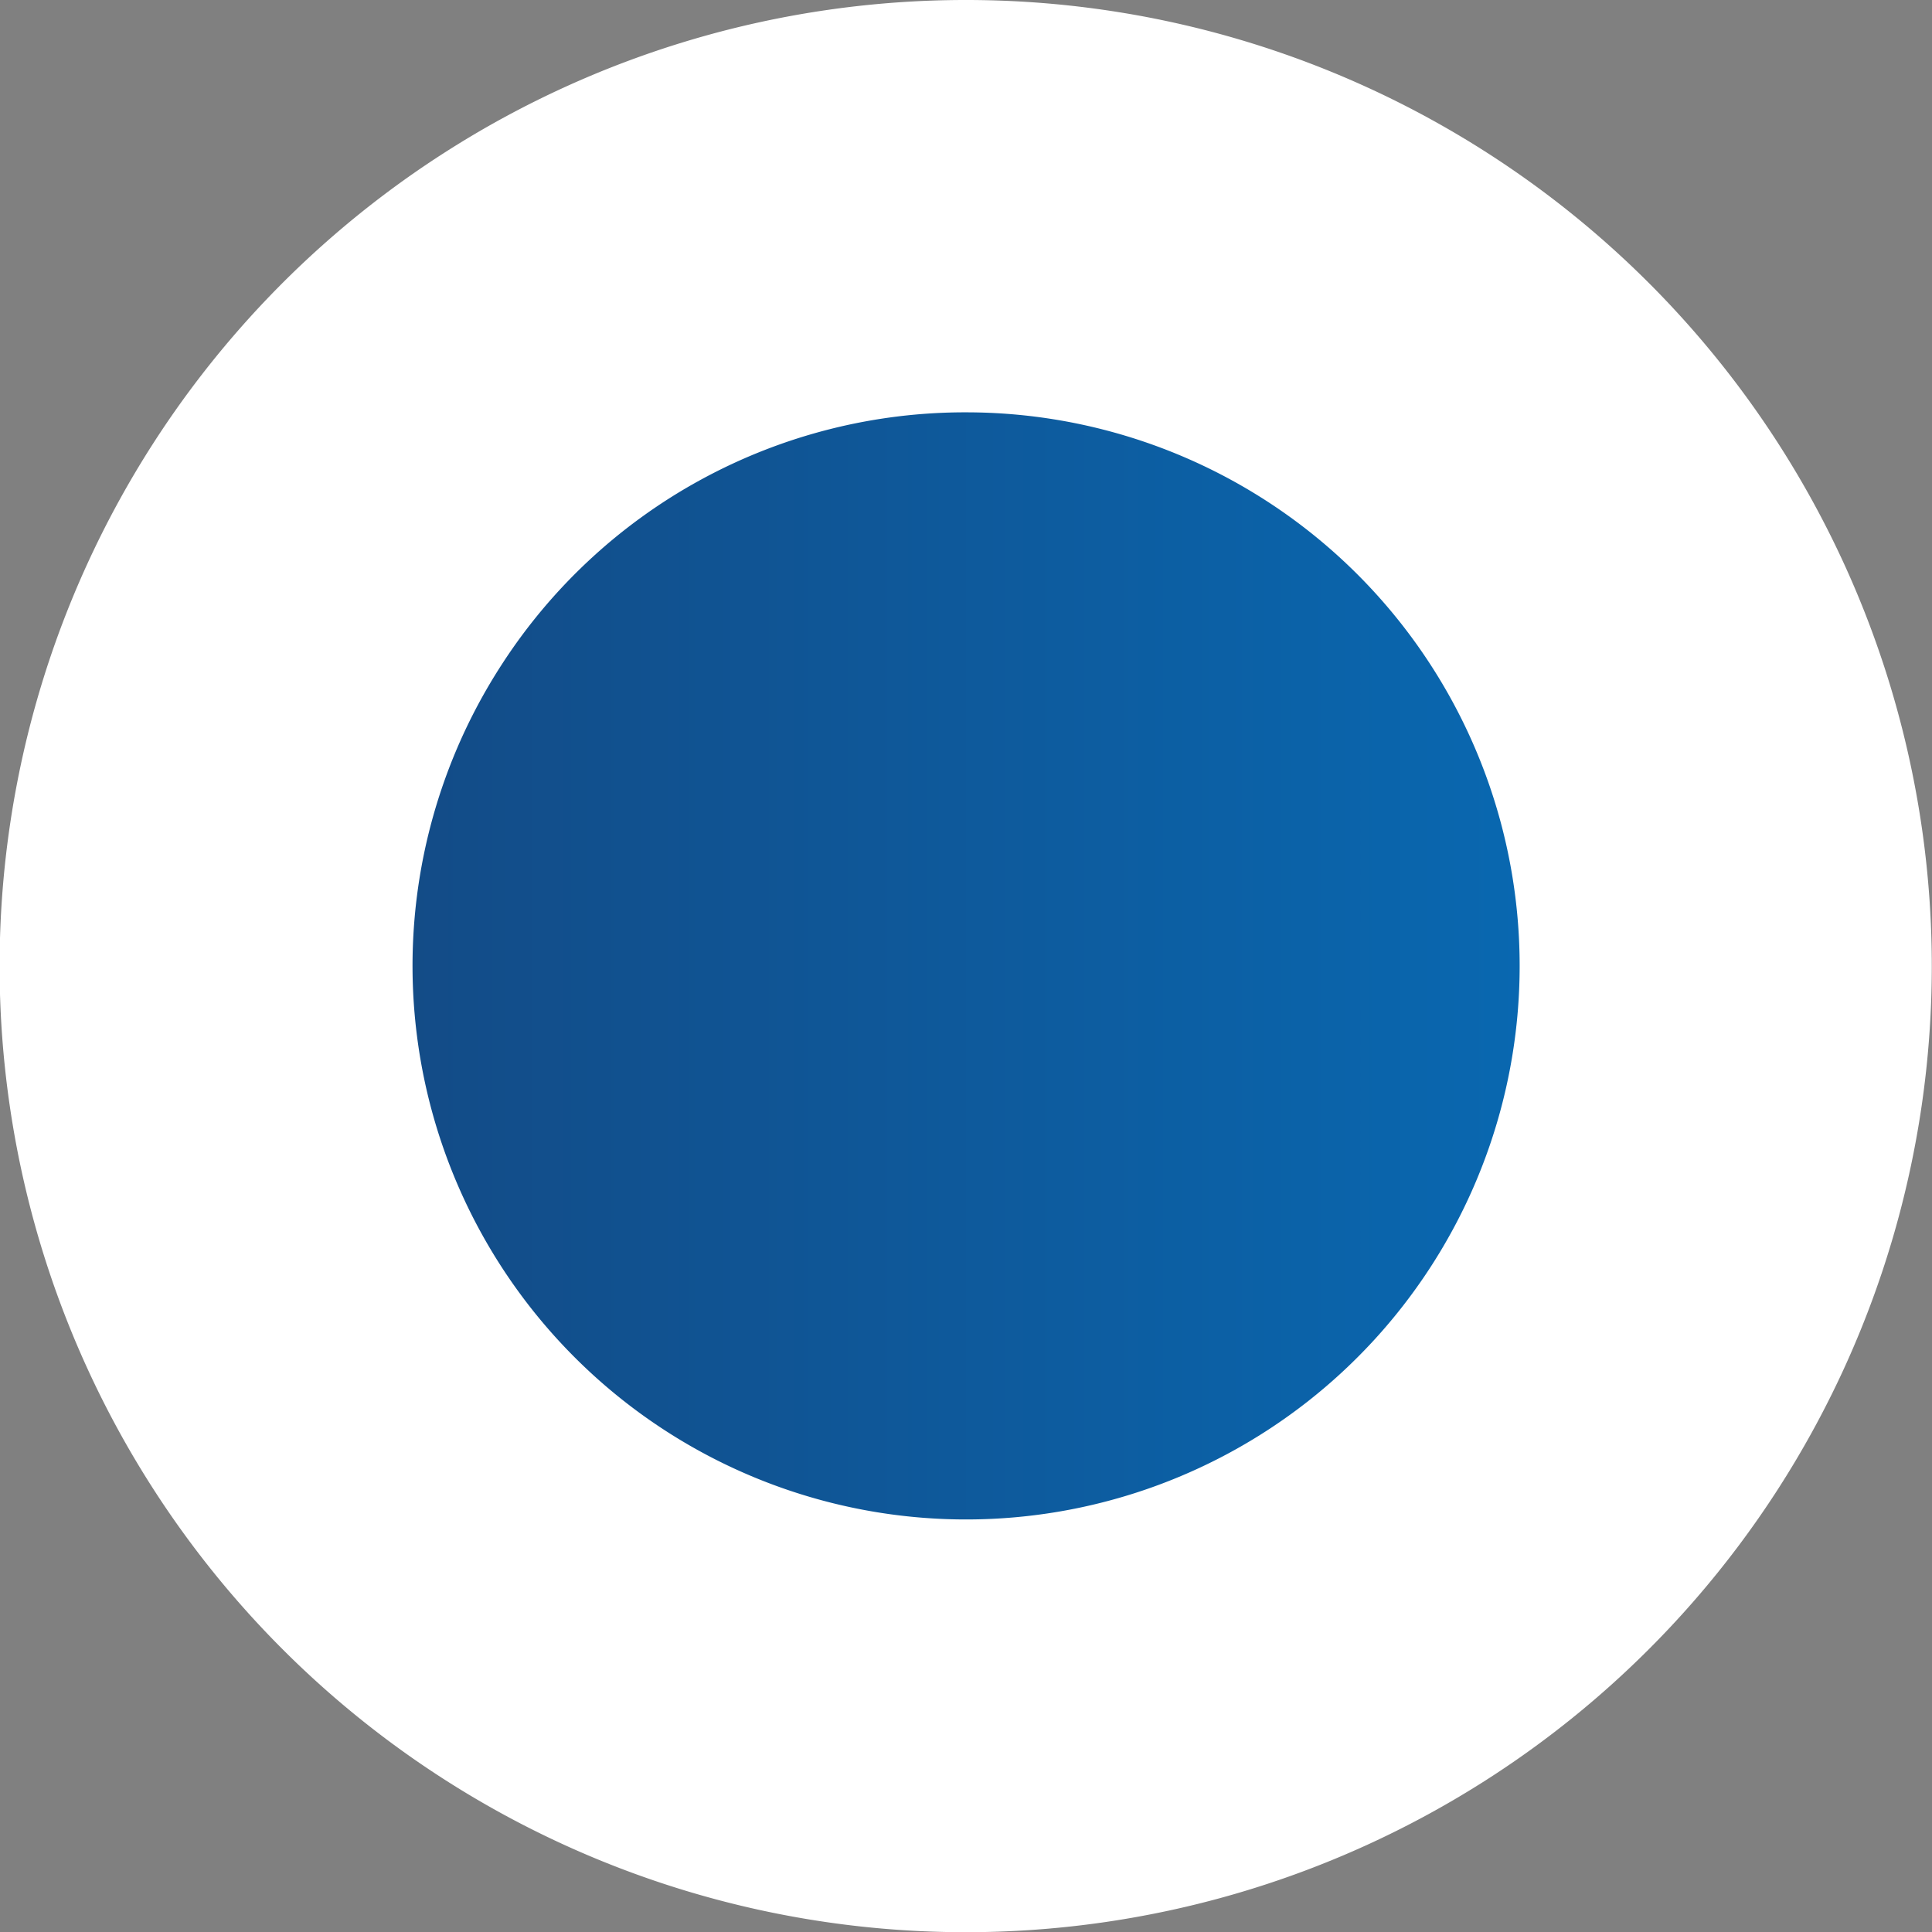
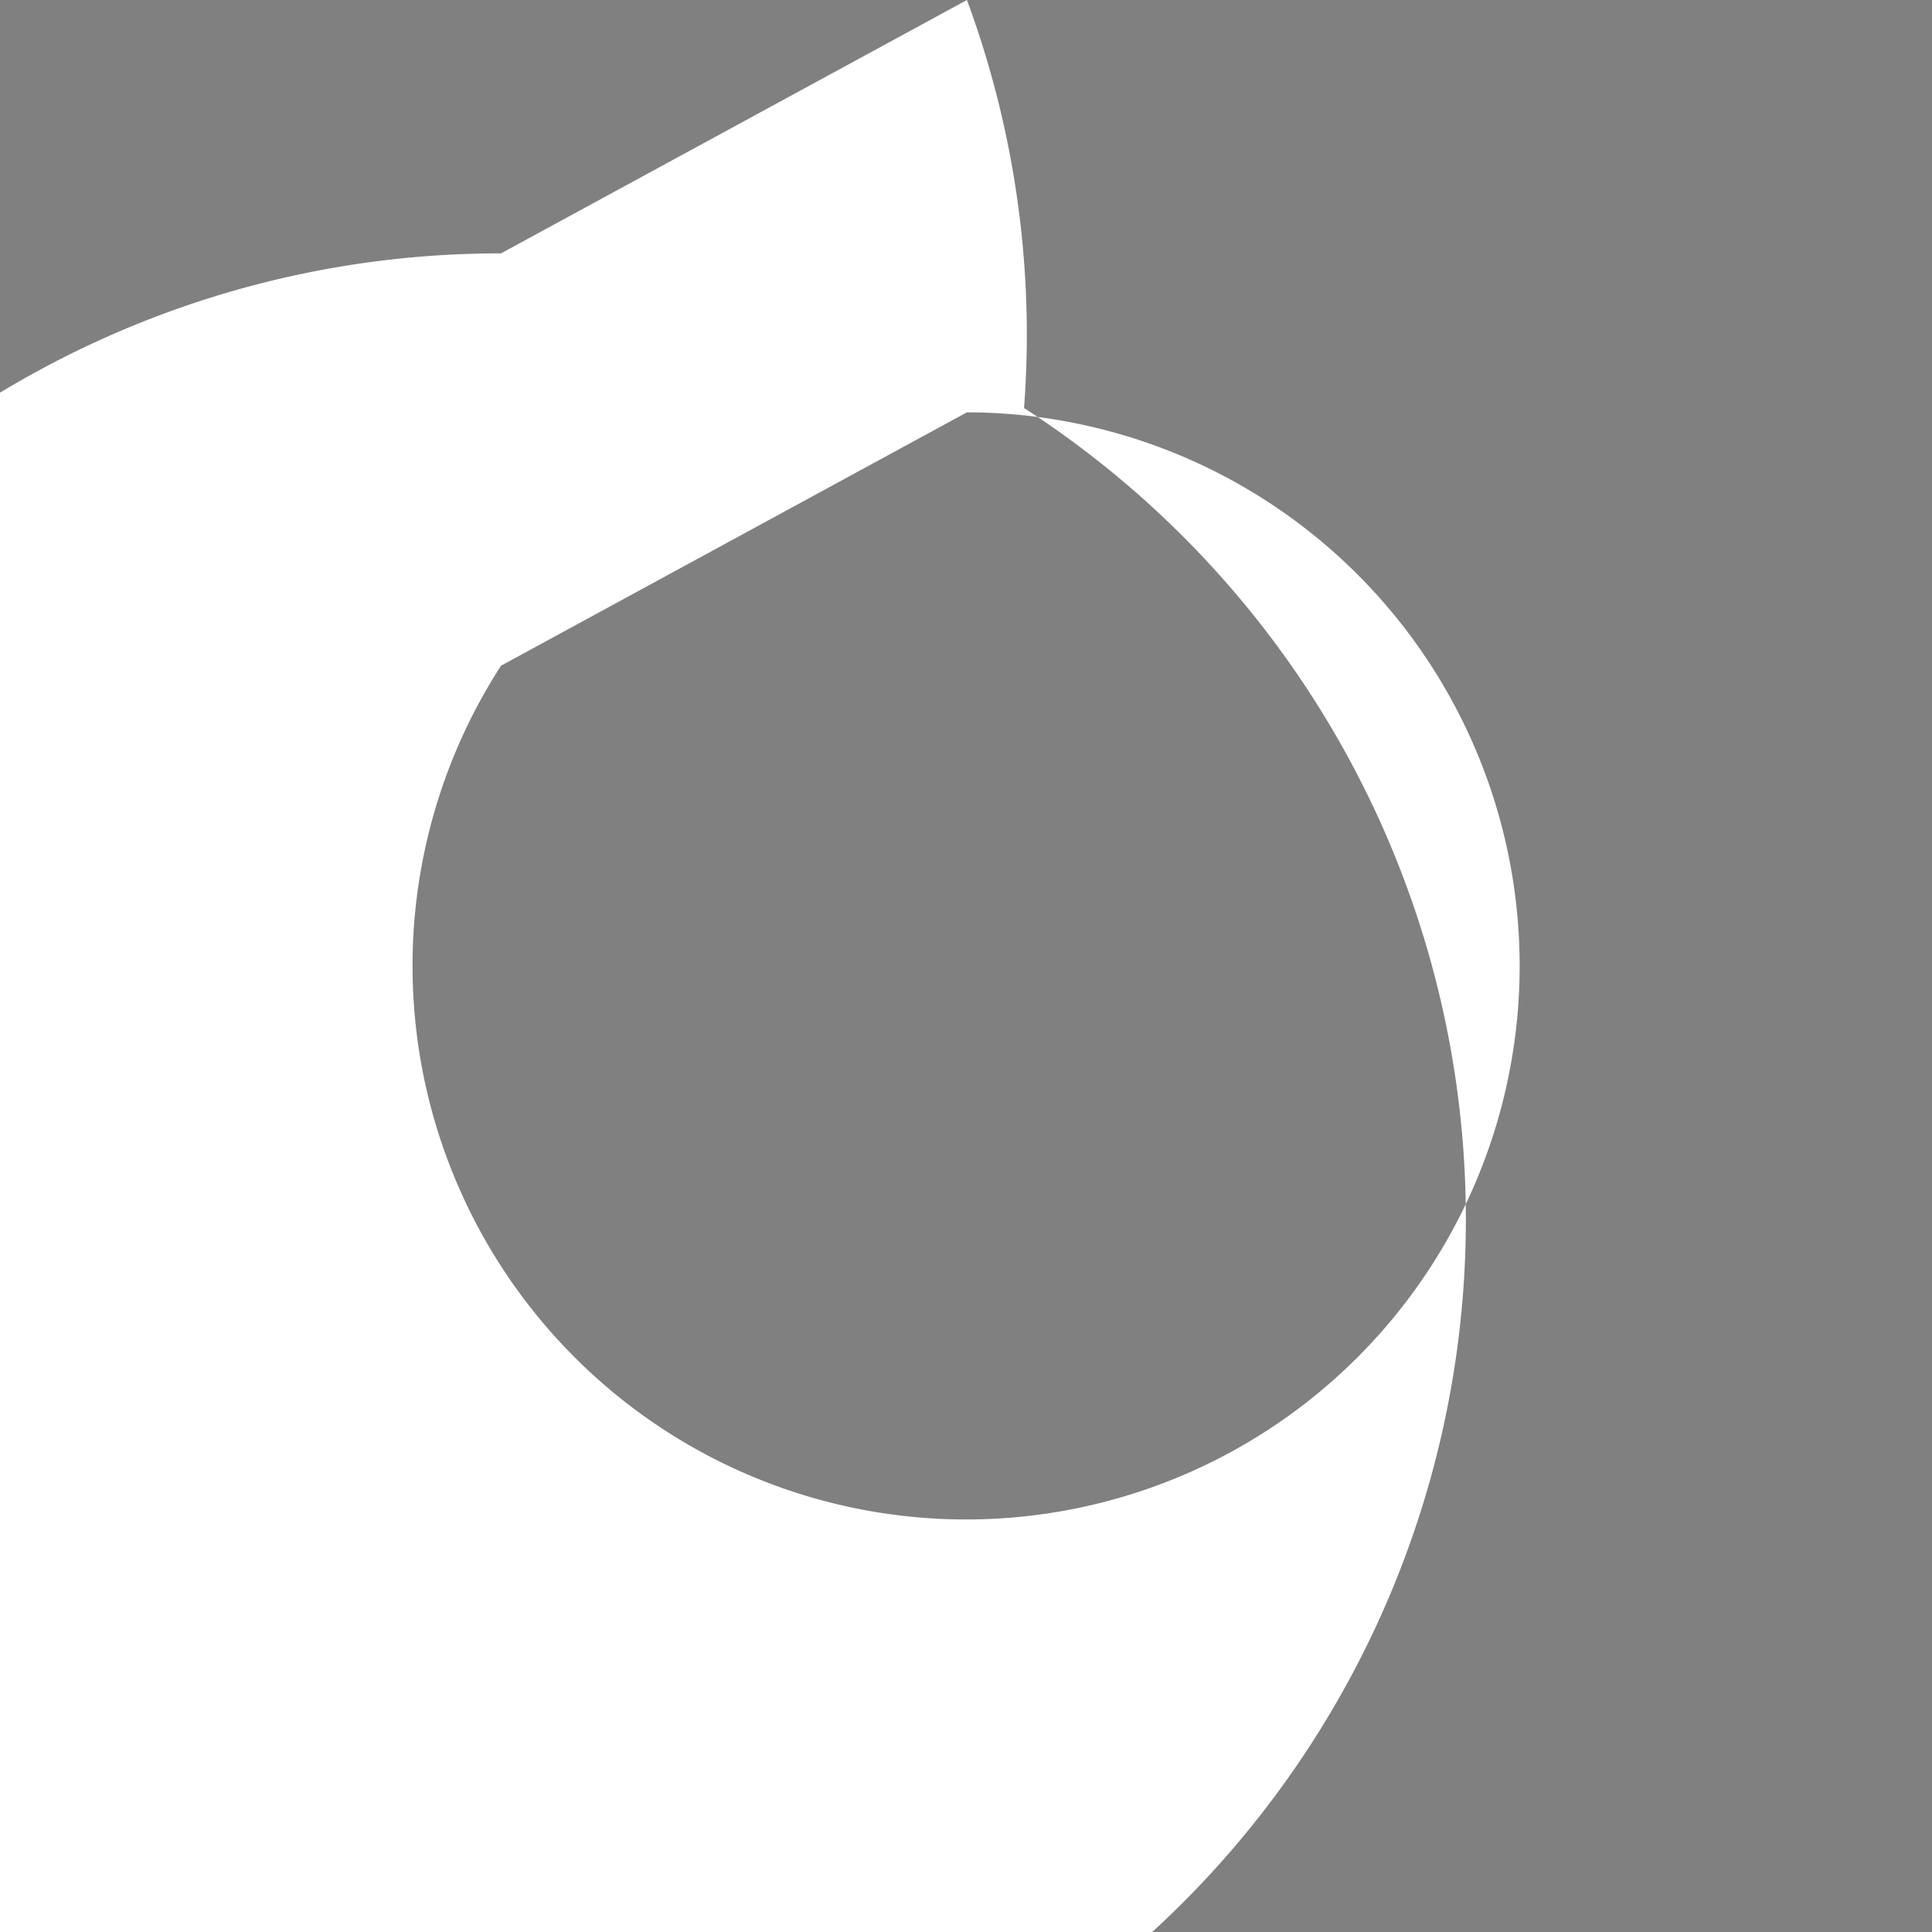
<svg xmlns="http://www.w3.org/2000/svg" viewBox="0 0 93.71 93.71">
  <rect x="0" y="0" width="93.71" height="93.71" fill="#808080" stroke="none" />
  <linearGradient id="a" gradientUnits="userSpaceOnUse" x1="13.35" x2="80.35" y1="46.85" y2="46.85">
    <stop offset="0" stop-color="#144882" />
    <stop offset="1" stop-color="#086bb5" />
  </linearGradient>
-   <circle cx="46.85" cy="46.85" fill="url(#a)" r="33.5" />
-   <path d="M46.9 20a26.85 26.85 0 1 1-22.6 12.29A26.76 26.76 0 0 1 46.9 20m0-20a46.86 46.86 0 1 0 25.37 7.5A46.8 46.8 0 0 0 46.9 0z" fill="#fff" />
+   <path d="M46.9 20a26.85 26.85 0 1 1-22.6 12.29m0-20a46.86 46.86 0 1 0 25.37 7.5A46.8 46.8 0 0 0 46.9 0z" fill="#fff" />
</svg>